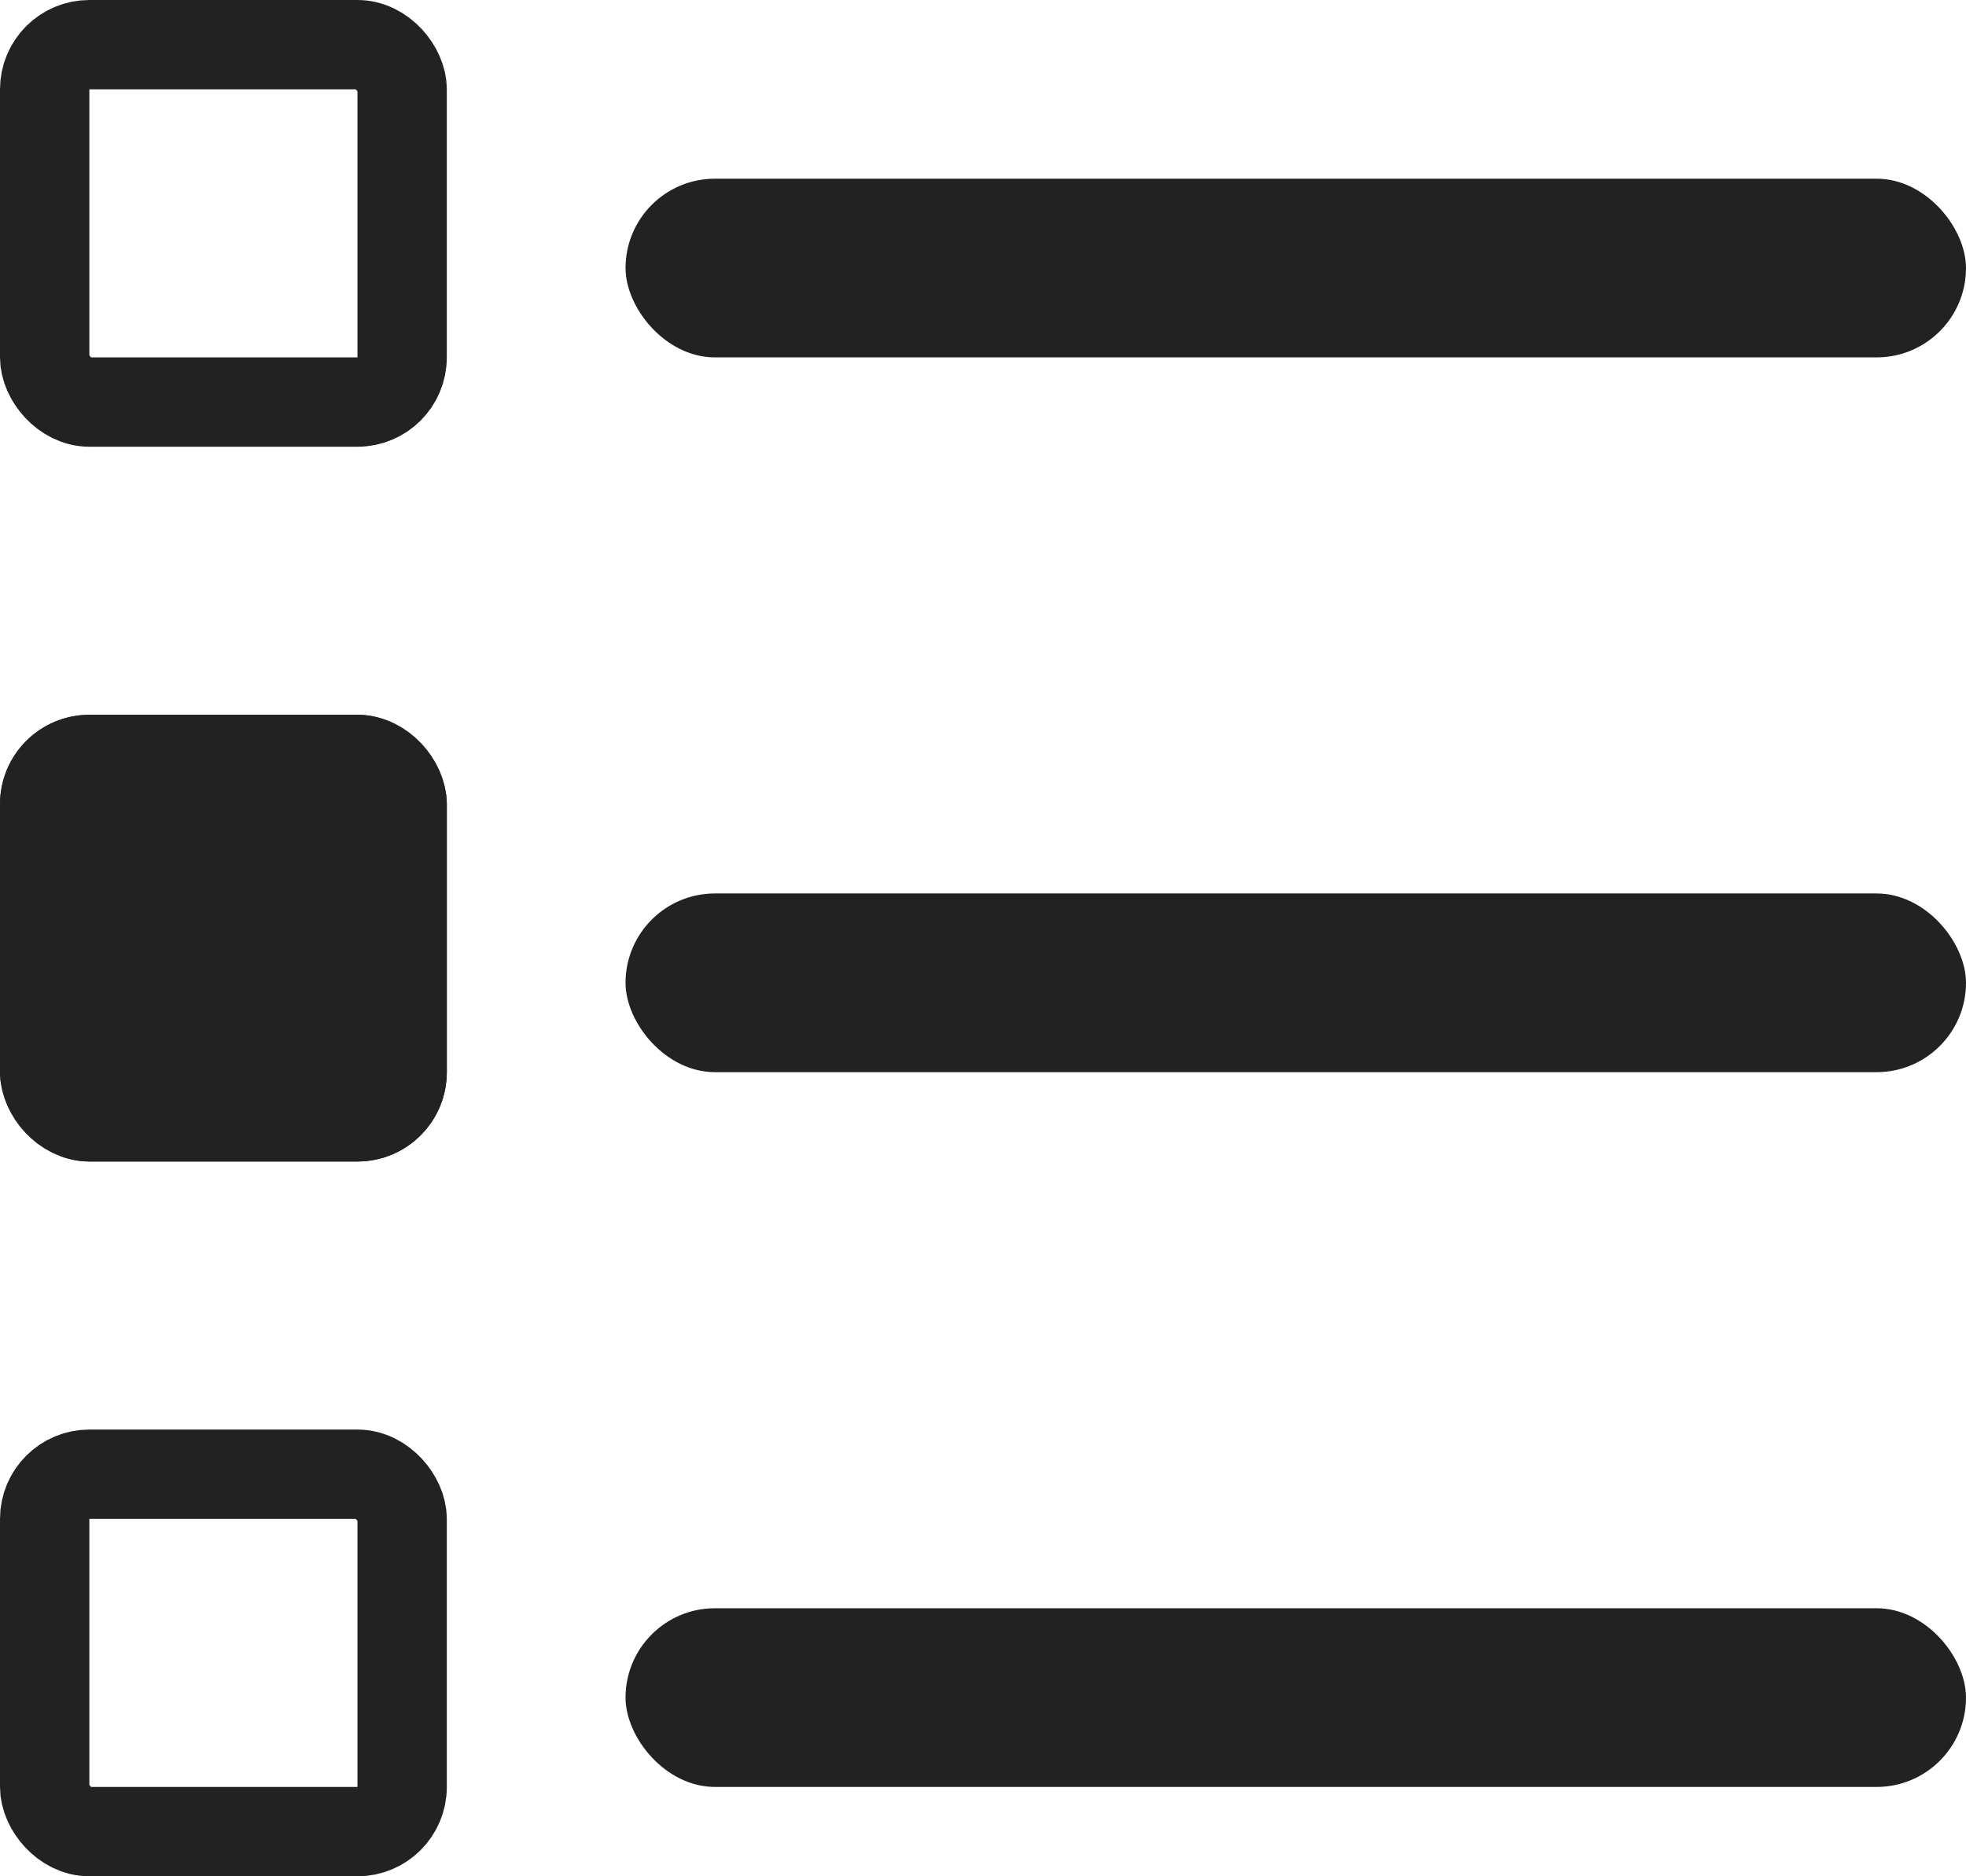
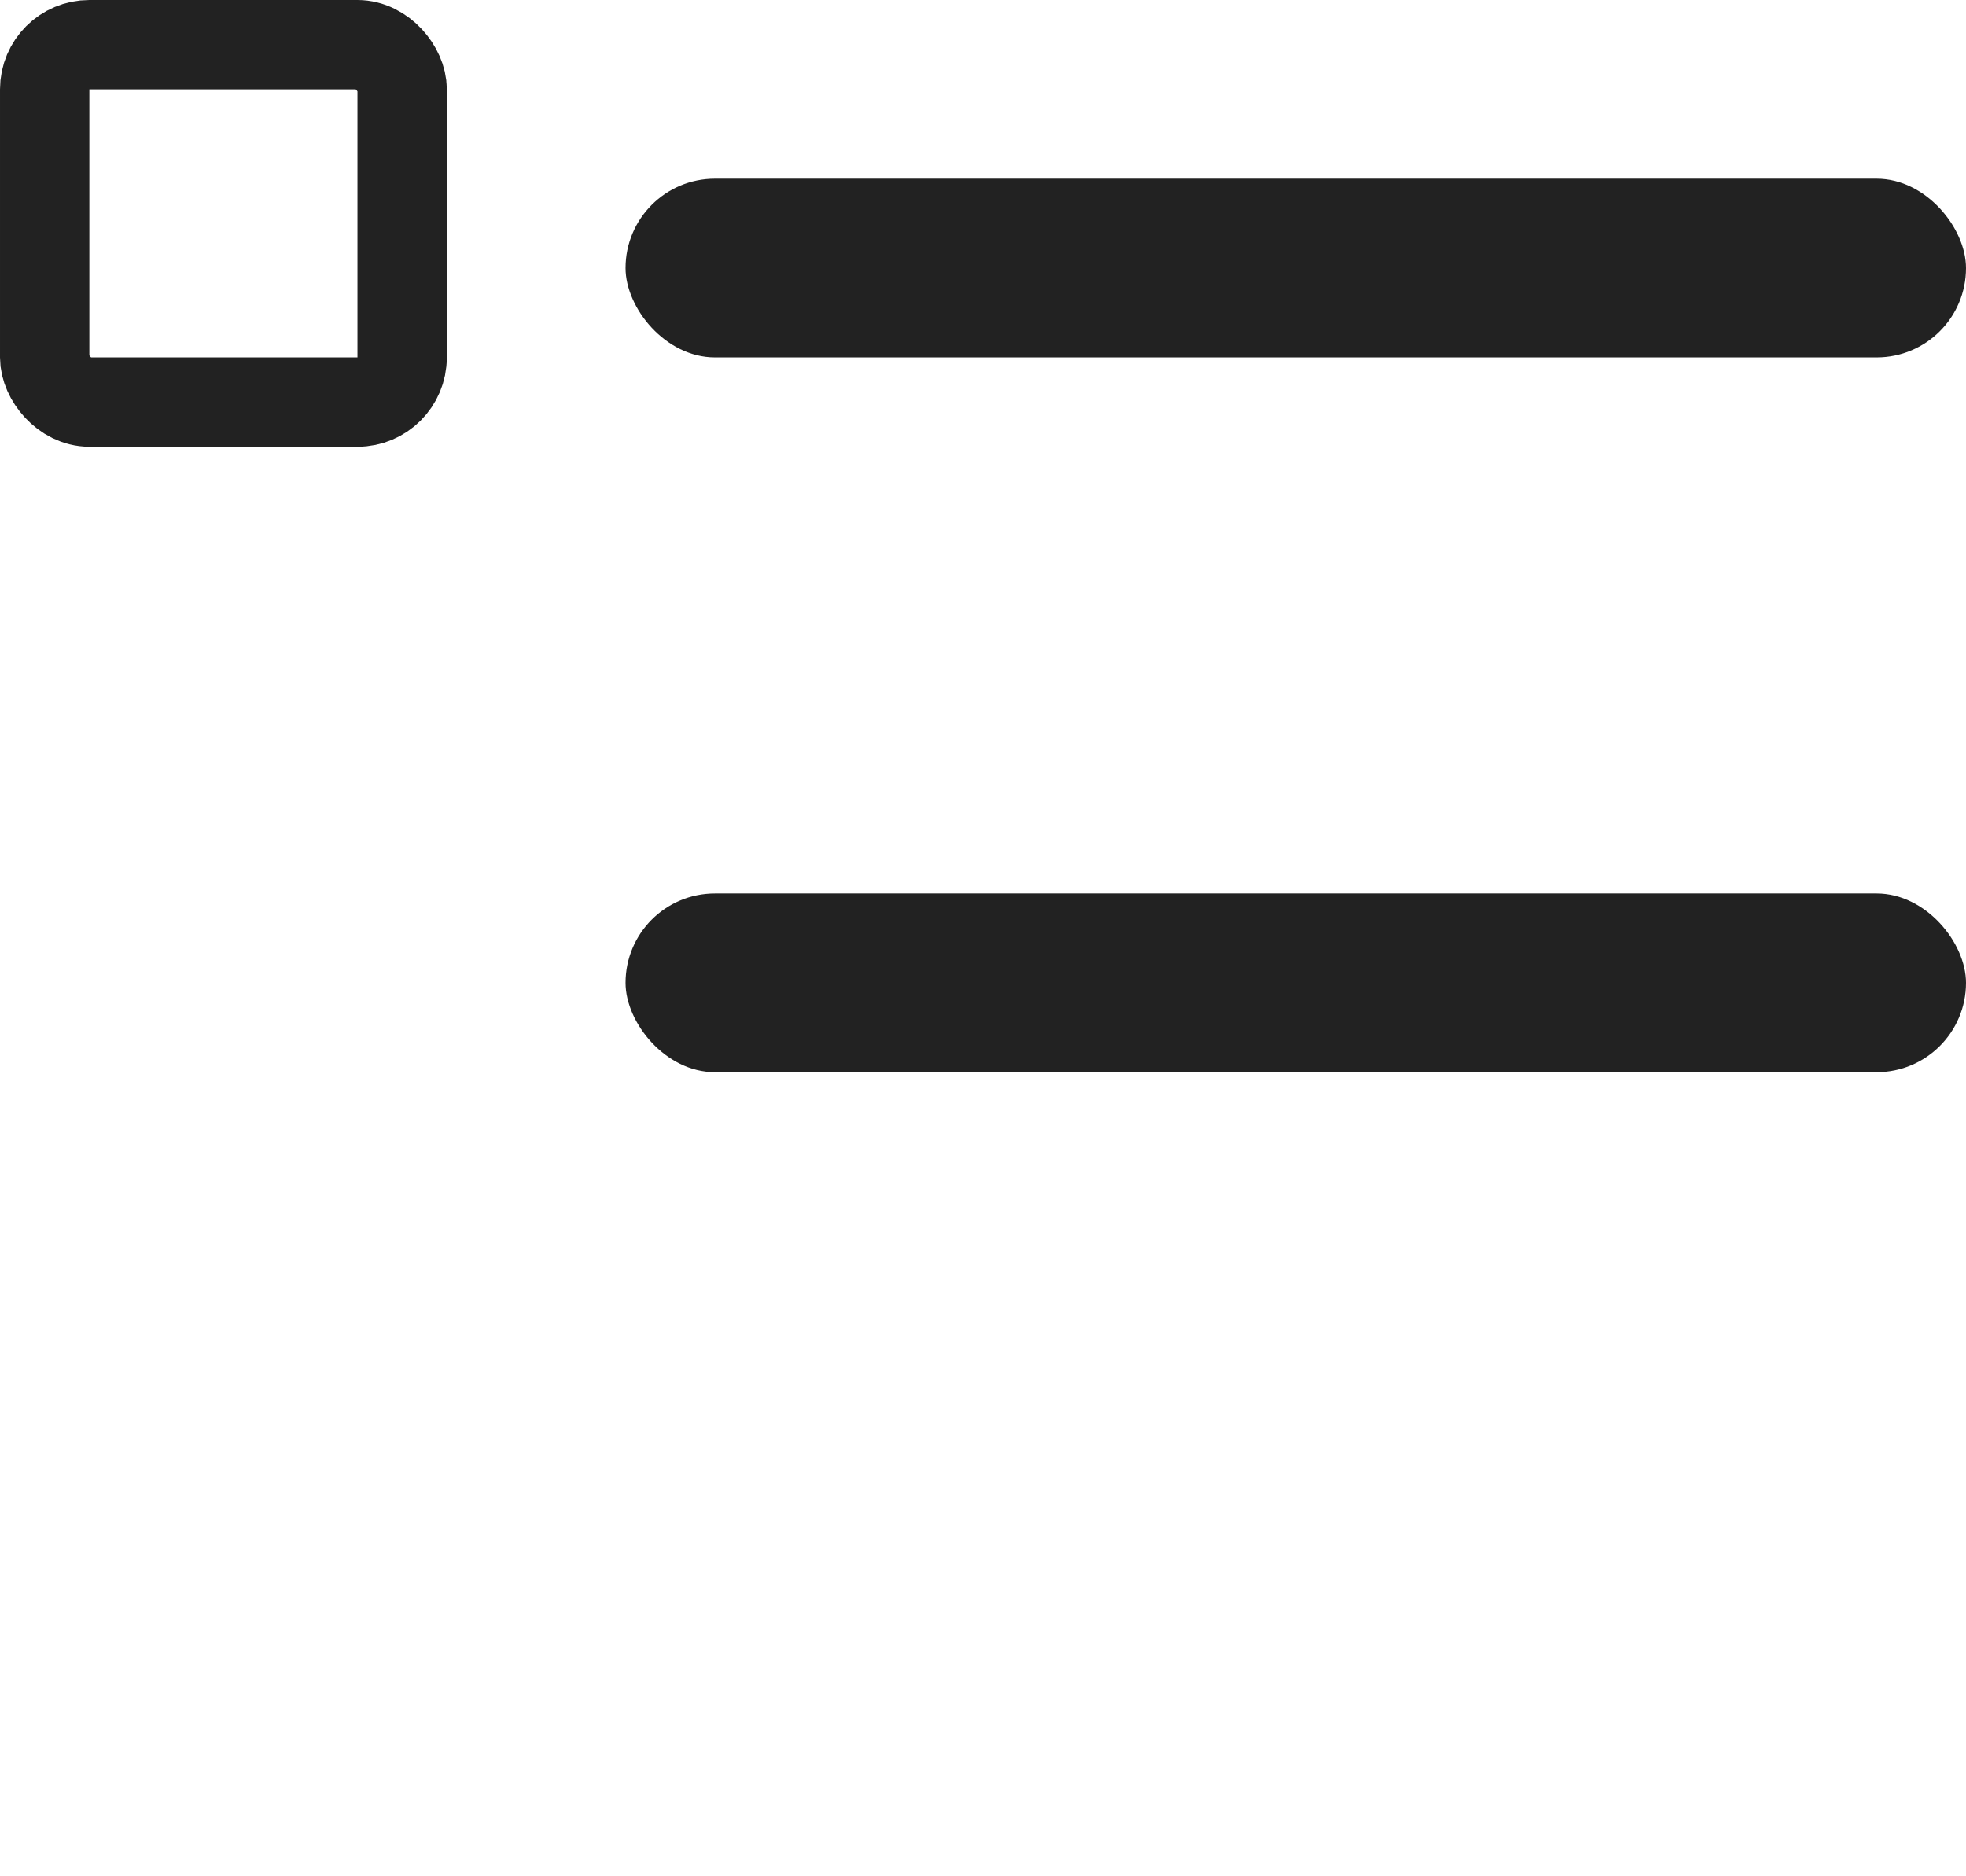
<svg xmlns="http://www.w3.org/2000/svg" width="22" height="21" viewBox="0 0 22 21">
  <g id="Group_7675" data-name="Group 7675" transform="translate(-1577 -919)">
    <rect id="Rectangle_153" data-name="Rectangle 153" width="15" height="2" rx="1" transform="translate(1584 921)" fill="#222" />
    <rect id="Rectangle_154" data-name="Rectangle 154" width="15" height="2" rx="1" transform="translate(1584 929)" fill="#222" />
-     <rect id="Rectangle_155" data-name="Rectangle 155" width="15" height="2" rx="1" transform="translate(1584 937)" fill="#222" />
    <g id="Rectangle_156" data-name="Rectangle 156" transform="translate(1577 927)" fill="#222" stroke="#222" stroke-width="1">
-       <rect width="5" height="5" rx="1" stroke="none" />
-       <rect x="0.5" y="0.5" width="4" height="4" rx="0.5" fill="none" />
-     </g>
+       </g>
    <g id="Rectangle_157" data-name="Rectangle 157" transform="translate(1577 919)" fill="none" stroke="#222" stroke-width="1">
      <rect width="5" height="5" rx="1" stroke="none" />
      <rect x="0.5" y="0.5" width="4" height="4" rx="0.5" fill="none" />
    </g>
    <g id="Rectangle_158" data-name="Rectangle 158" transform="translate(1577 935)" fill="none" stroke="#222" stroke-width="1">
      <rect width="5" height="5" rx="1" stroke="none" />
-       <rect x="0.5" y="0.5" width="4" height="4" rx="0.5" fill="none" />
    </g>
  </g>
</svg>